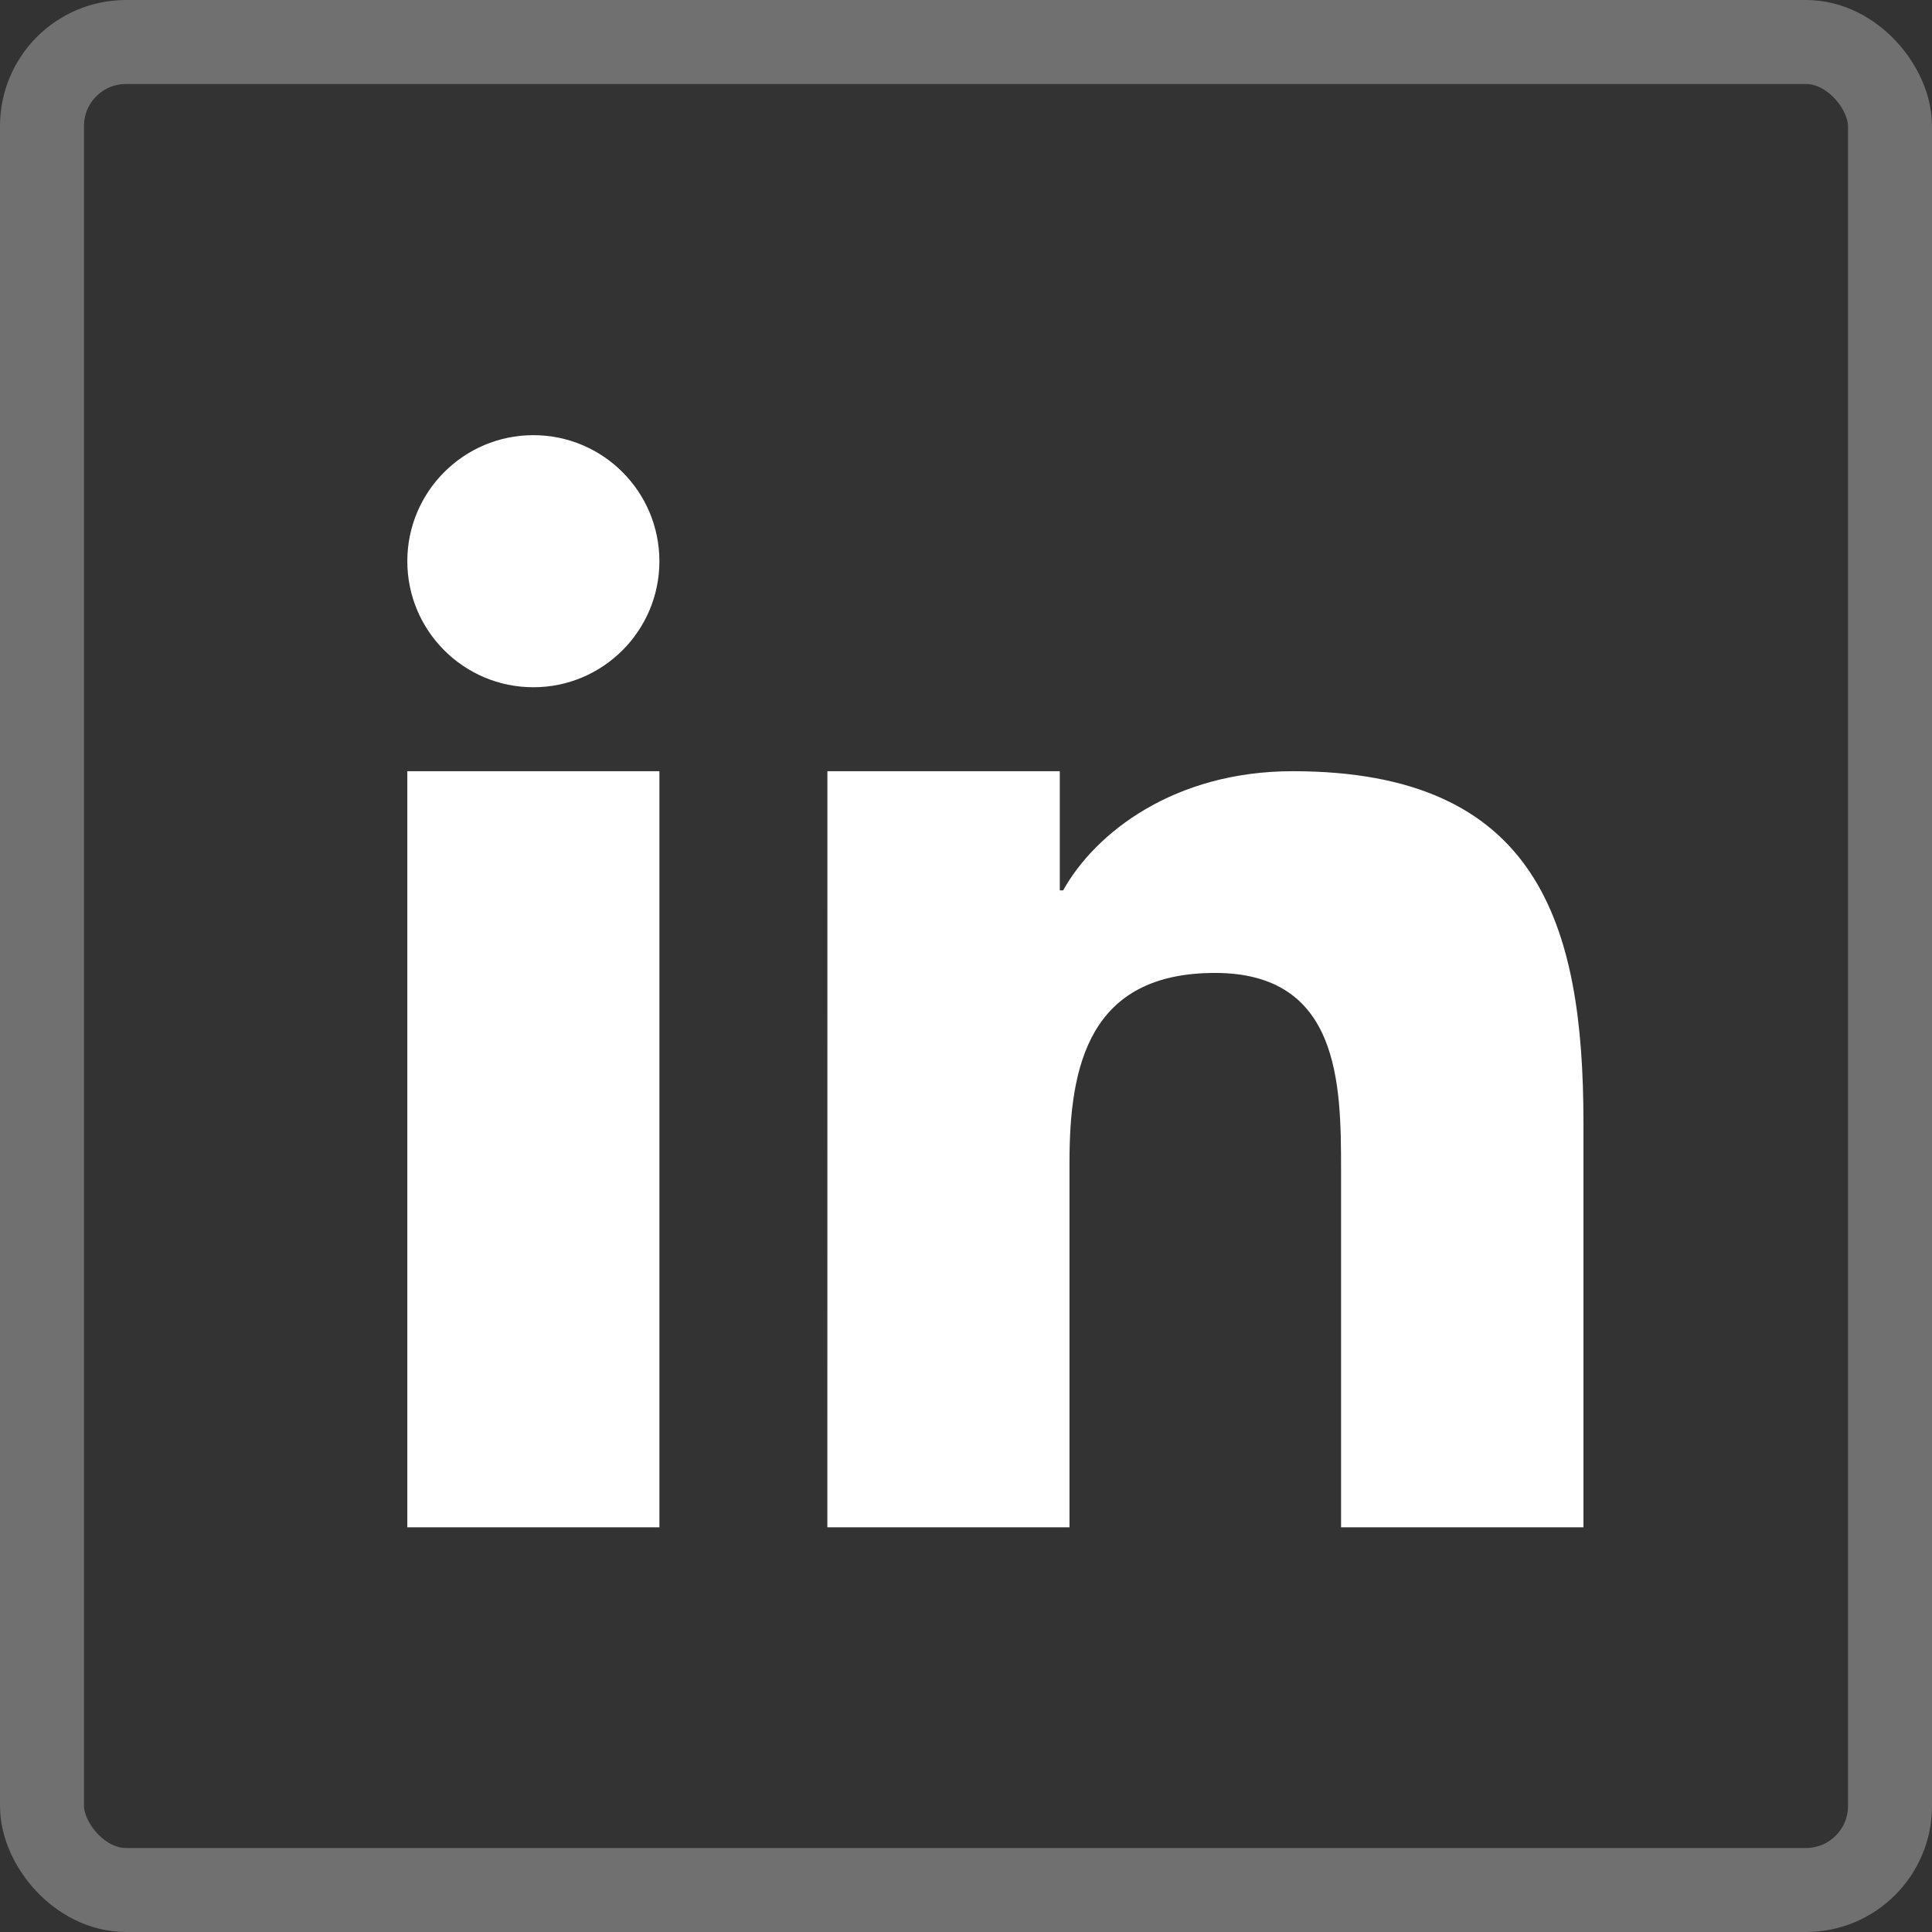
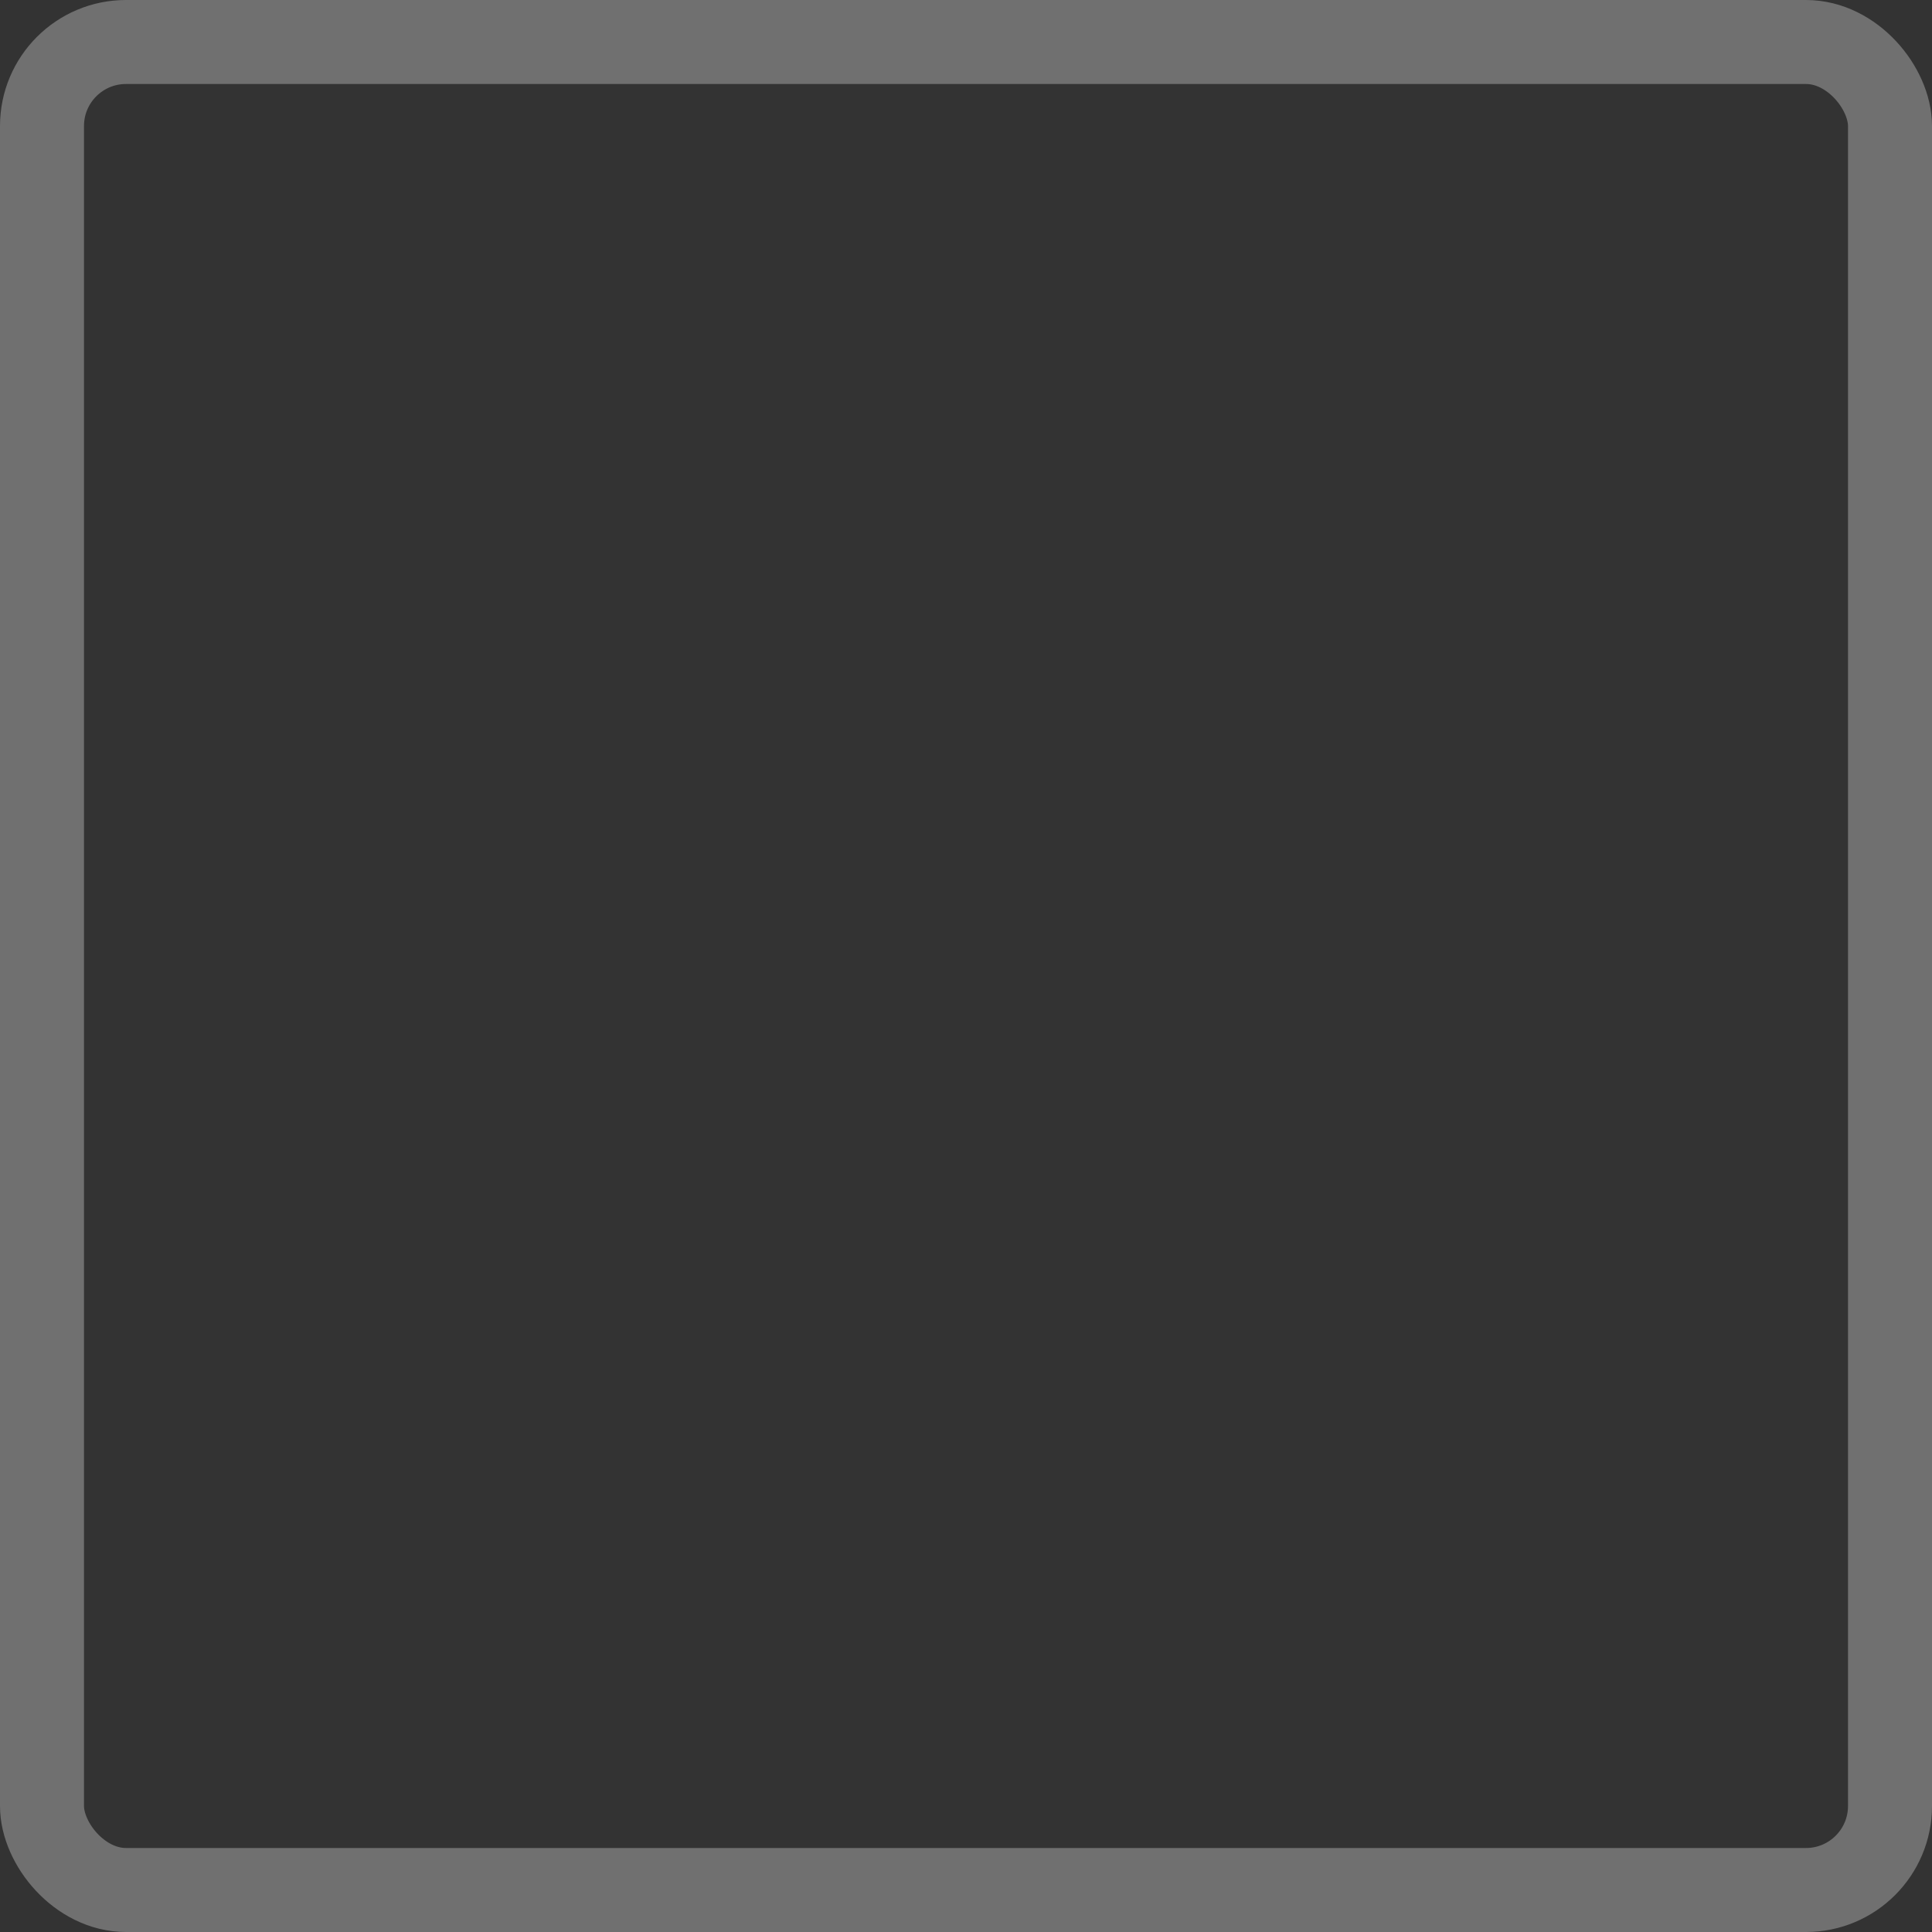
<svg xmlns="http://www.w3.org/2000/svg" width="46" height="46" version="1.1" viewBox="0 0 46 46">
  <rect x="0" y="0" width="46" height="46" fill="#333333" stroke="none" />
  <g transform="translate(-1679 -70)">
    <g transform="translate(1679 70)" fill="none" opacity=".3" stroke-width="2">
      <rect width="46" height="46" rx="3" />
      <rect x="1" y="1" width="44" height="44" rx="2" fill="none" opacity="1" stroke="#fff" stroke-width="2" />
    </g>
-     <path d="m1698.7 88.362h5.533v2.837h0.08c0.771-1.382 2.655-2.837 5.465-2.837 5.843 0 6.923 3.636 6.923 8.366v9.636h-5.771v-8.542c0-2.036-0.042-4.657-3.001-4.657-3.005 0-3.465 2.216-3.465 4.509v8.69h-5.765zm-4-5c0 1.656-1.344 3.001-3.001 3.001s-3.001-1.344-3.001-3.001c0-1.656 1.345-3.001 3.001-3.001s3.001 1.344 3.001 3.001zm-6.002 5h6.002v18.002h-6.002z" fill="#fff" stroke-width=".044" />
  </g>
</svg>